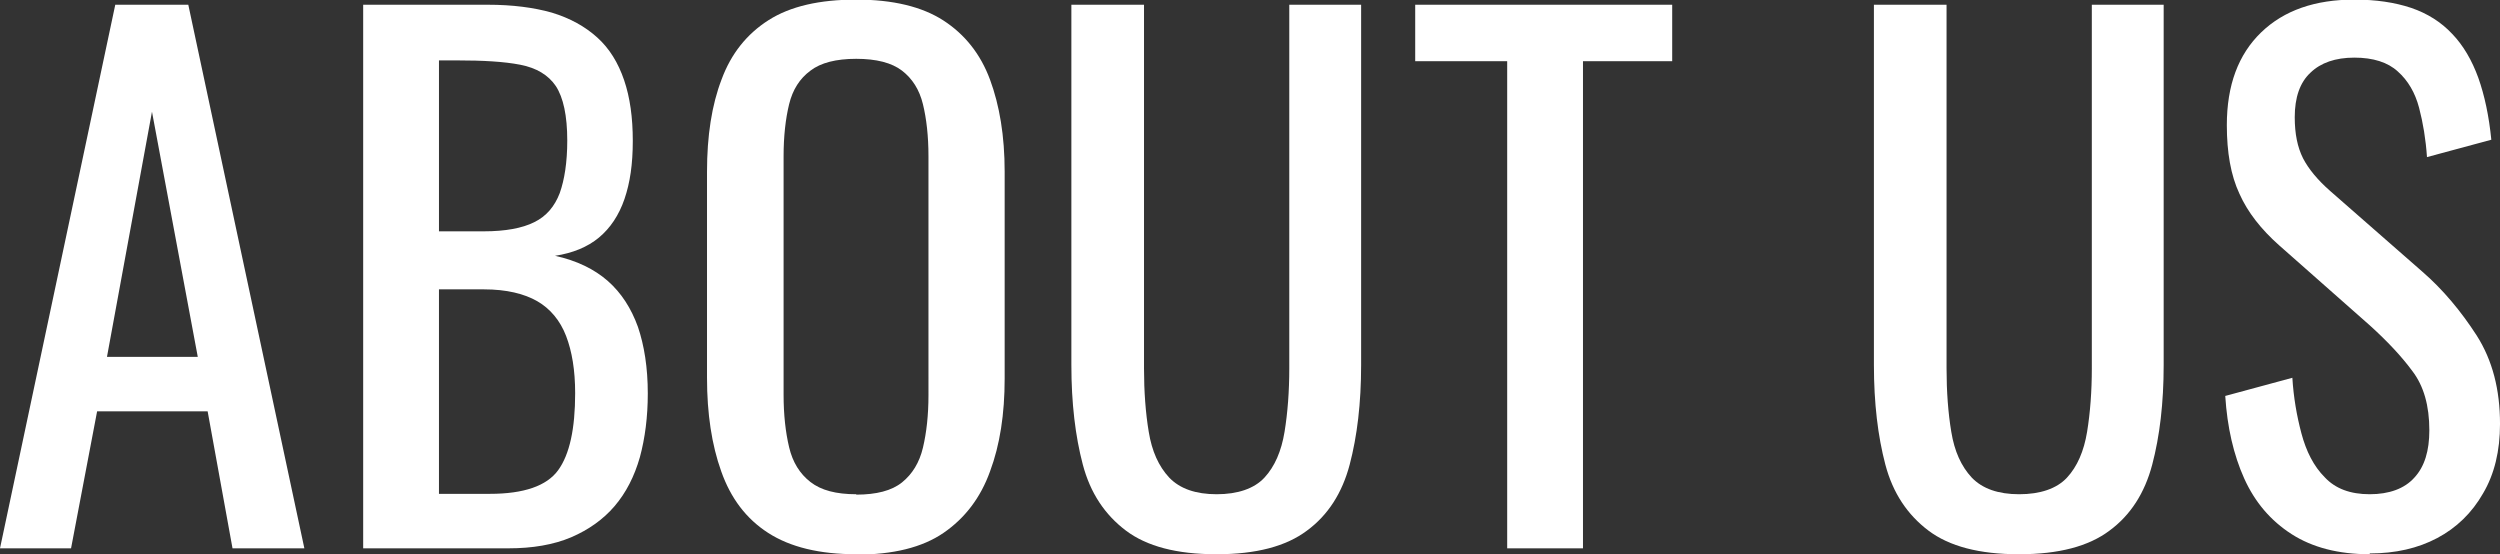
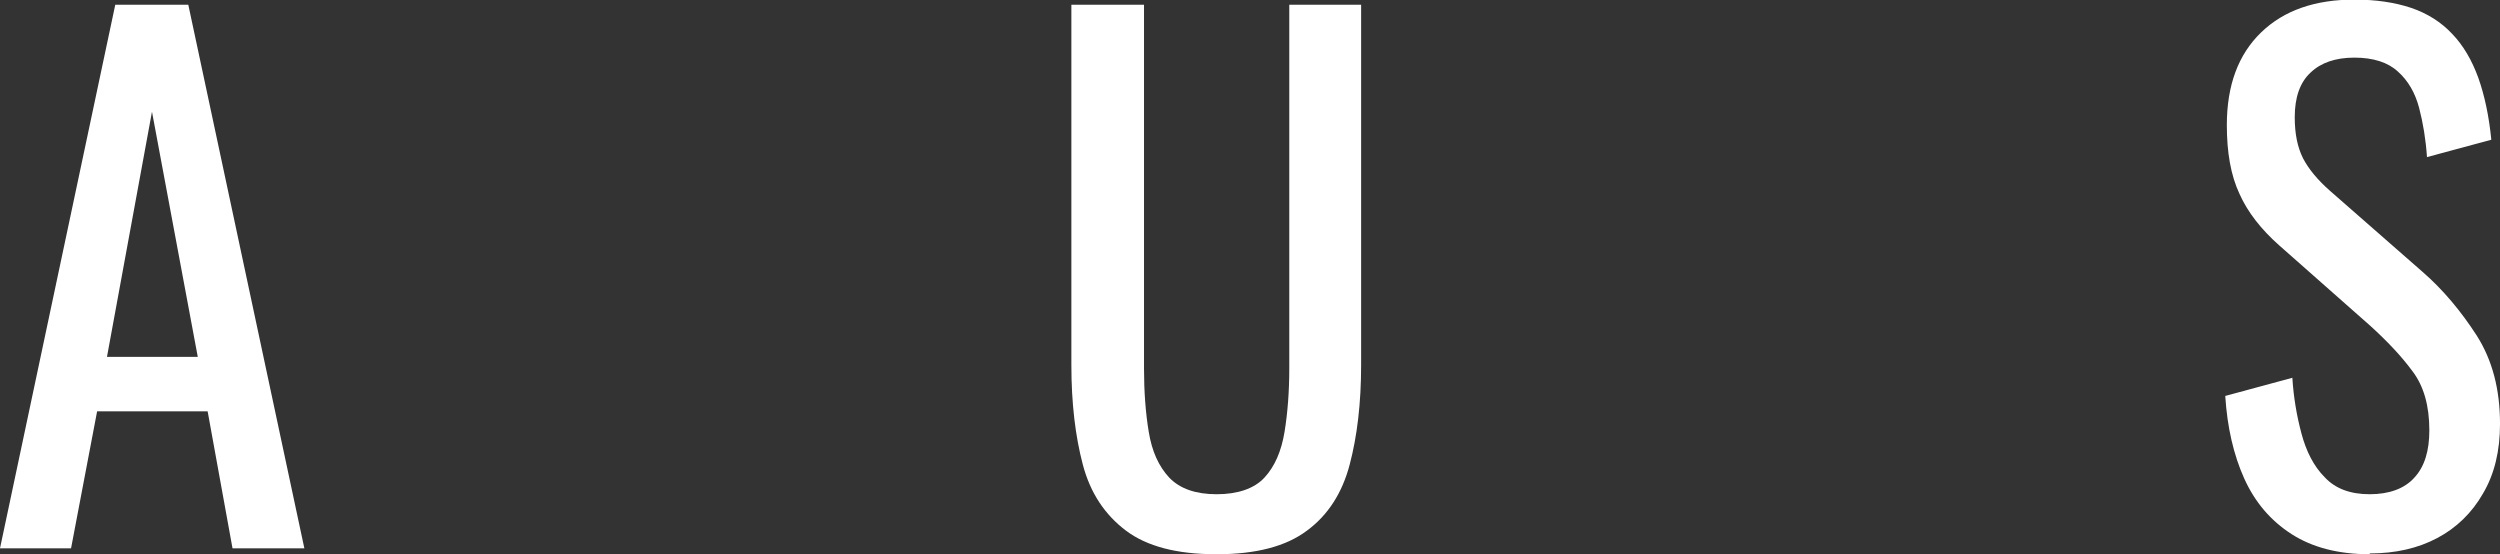
<svg xmlns="http://www.w3.org/2000/svg" id="_レイヤー_2" viewBox="0 0 63.33 14.04">
  <rect x="0" y="0" width="63.33" height="14.04" fill="#333333" stroke="none" />
  <defs>
    <style>.cls-1{fill:#fff;stroke-width:0px;}</style>
  </defs>
  <g id="_レイヤー_2-2">
    <path class="cls-1" d="M0,13.89L2.92.12h1.85l2.94,13.77h-1.82l-.63-3.47h-2.8l-.66,3.47H0ZM2.72,9.04h2.29l-1.16-6.21-1.14,6.21Z" />
-     <path class="cls-1" d="M9.2,13.89V.12h3.16c.62,0,1.16.07,1.62.2.46.14.84.35,1.15.63.31.28.53.64.68,1.08.15.44.22.95.22,1.54s-.07,1.06-.21,1.47c-.14.41-.36.74-.65.98-.29.24-.66.39-1.11.46.55.12,1,.34,1.34.64.34.3.59.69.76,1.16.16.47.25,1.03.25,1.69,0,.59-.07,1.13-.2,1.61-.14.49-.35.9-.64,1.24-.29.34-.66.6-1.1.79-.45.19-.98.28-1.59.28h-3.67ZM11.12,5.86h1.14c.54,0,.97-.08,1.27-.23.31-.15.52-.4.65-.74.12-.34.19-.78.19-1.33,0-.63-.1-1.09-.29-1.38-.19-.28-.49-.46-.9-.54s-.94-.11-1.6-.11h-.46v4.32ZM11.12,12.51h1.29c.86,0,1.44-.2,1.73-.6s.43-1.05.43-1.95c0-.58-.08-1.06-.23-1.45-.15-.39-.4-.69-.73-.88s-.78-.3-1.35-.3h-1.14v5.19Z" />
-     <path class="cls-1" d="M21.69,14.04c-.93,0-1.67-.18-2.23-.54-.56-.36-.95-.88-1.19-1.56-.24-.67-.36-1.46-.36-2.37v-5.22c0-.91.12-1.69.37-2.34.24-.65.64-1.15,1.19-1.5.55-.35,1.29-.52,2.22-.52s1.67.18,2.21.53c.54.35.94.85,1.18,1.5.24.65.37,1.42.37,2.33v5.24c0,.9-.12,1.68-.37,2.35-.24.67-.64,1.19-1.18,1.56s-1.28.55-2.21.55ZM21.69,12.53c.51,0,.9-.1,1.16-.31.26-.21.44-.5.53-.88.09-.38.14-.82.14-1.33V3.96c0-.51-.05-.95-.14-1.32-.09-.37-.27-.65-.53-.85-.26-.2-.65-.3-1.16-.3s-.9.1-1.16.3c-.27.2-.45.48-.54.85-.09.37-.14.81-.14,1.32v6.04c0,.51.05.95.14,1.33.09.38.27.67.54.88.27.21.65.31,1.16.31Z" />
    <path class="cls-1" d="M30.81,14.04c-1,0-1.76-.2-2.29-.6-.53-.4-.9-.95-1.09-1.67-.19-.72-.29-1.56-.29-2.52V.12h1.84v9.21c0,.59.04,1.13.12,1.61.08.49.25.87.52,1.16.27.28.67.42,1.2.42s.95-.14,1.21-.42c.26-.28.43-.67.51-1.16.08-.49.12-1.03.12-1.61V.12h1.82v9.13c0,.96-.1,1.8-.29,2.52-.19.72-.55,1.28-1.08,1.67-.53.4-1.29.6-2.29.6Z" />
-     <path class="cls-1" d="M38.18,13.89V1.55h-2.33V.12h6.51v1.43h-2.26v12.34h-1.92Z" />
-     <path class="cls-1" d="M51.14,14.04c-1,0-1.76-.2-2.29-.6-.53-.4-.9-.95-1.09-1.67-.19-.72-.29-1.56-.29-2.52V.12h1.84v9.21c0,.59.04,1.13.12,1.61.08.49.25.87.52,1.16.27.28.67.42,1.2.42s.95-.14,1.21-.42c.26-.28.43-.67.51-1.16.08-.49.12-1.03.12-1.61V.12h1.82v9.13c0,.96-.1,1.8-.29,2.52-.19.72-.55,1.28-1.08,1.67-.53.4-1.29.6-2.29.6Z" />
    <path class="cls-1" d="M60.03,14.04c-.79,0-1.45-.17-1.98-.51-.53-.34-.93-.81-1.2-1.41s-.43-1.3-.48-2.09l1.7-.46c.03.49.11.96.23,1.41.12.45.31.83.59,1.11.27.29.65.43,1.14.43s.88-.14,1.13-.42c.26-.28.38-.68.38-1.2,0-.62-.14-1.12-.43-1.5-.28-.38-.64-.76-1.07-1.15l-2.31-2.04c-.45-.4-.79-.83-1-1.3-.22-.47-.32-1.05-.32-1.74,0-1.01.29-1.79.87-2.35.58-.56,1.37-.83,2.36-.83.54,0,1.02.07,1.44.21.41.14.76.36,1.04.66.28.29.5.67.66,1.11.16.45.27.97.33,1.57l-1.63.44c-.03-.45-.1-.87-.2-1.25-.1-.38-.28-.69-.54-.92-.25-.23-.62-.35-1.1-.35s-.85.13-1.11.38c-.27.25-.4.63-.4,1.13,0,.42.07.76.21,1.04.14.27.37.55.69.83l2.33,2.04c.52.45.98,1,1.38,1.62.4.63.59,1.37.59,2.24,0,.68-.14,1.27-.43,1.76-.28.49-.67.87-1.16,1.13-.49.26-1.06.39-1.71.39Z" />
  </g>
</svg>